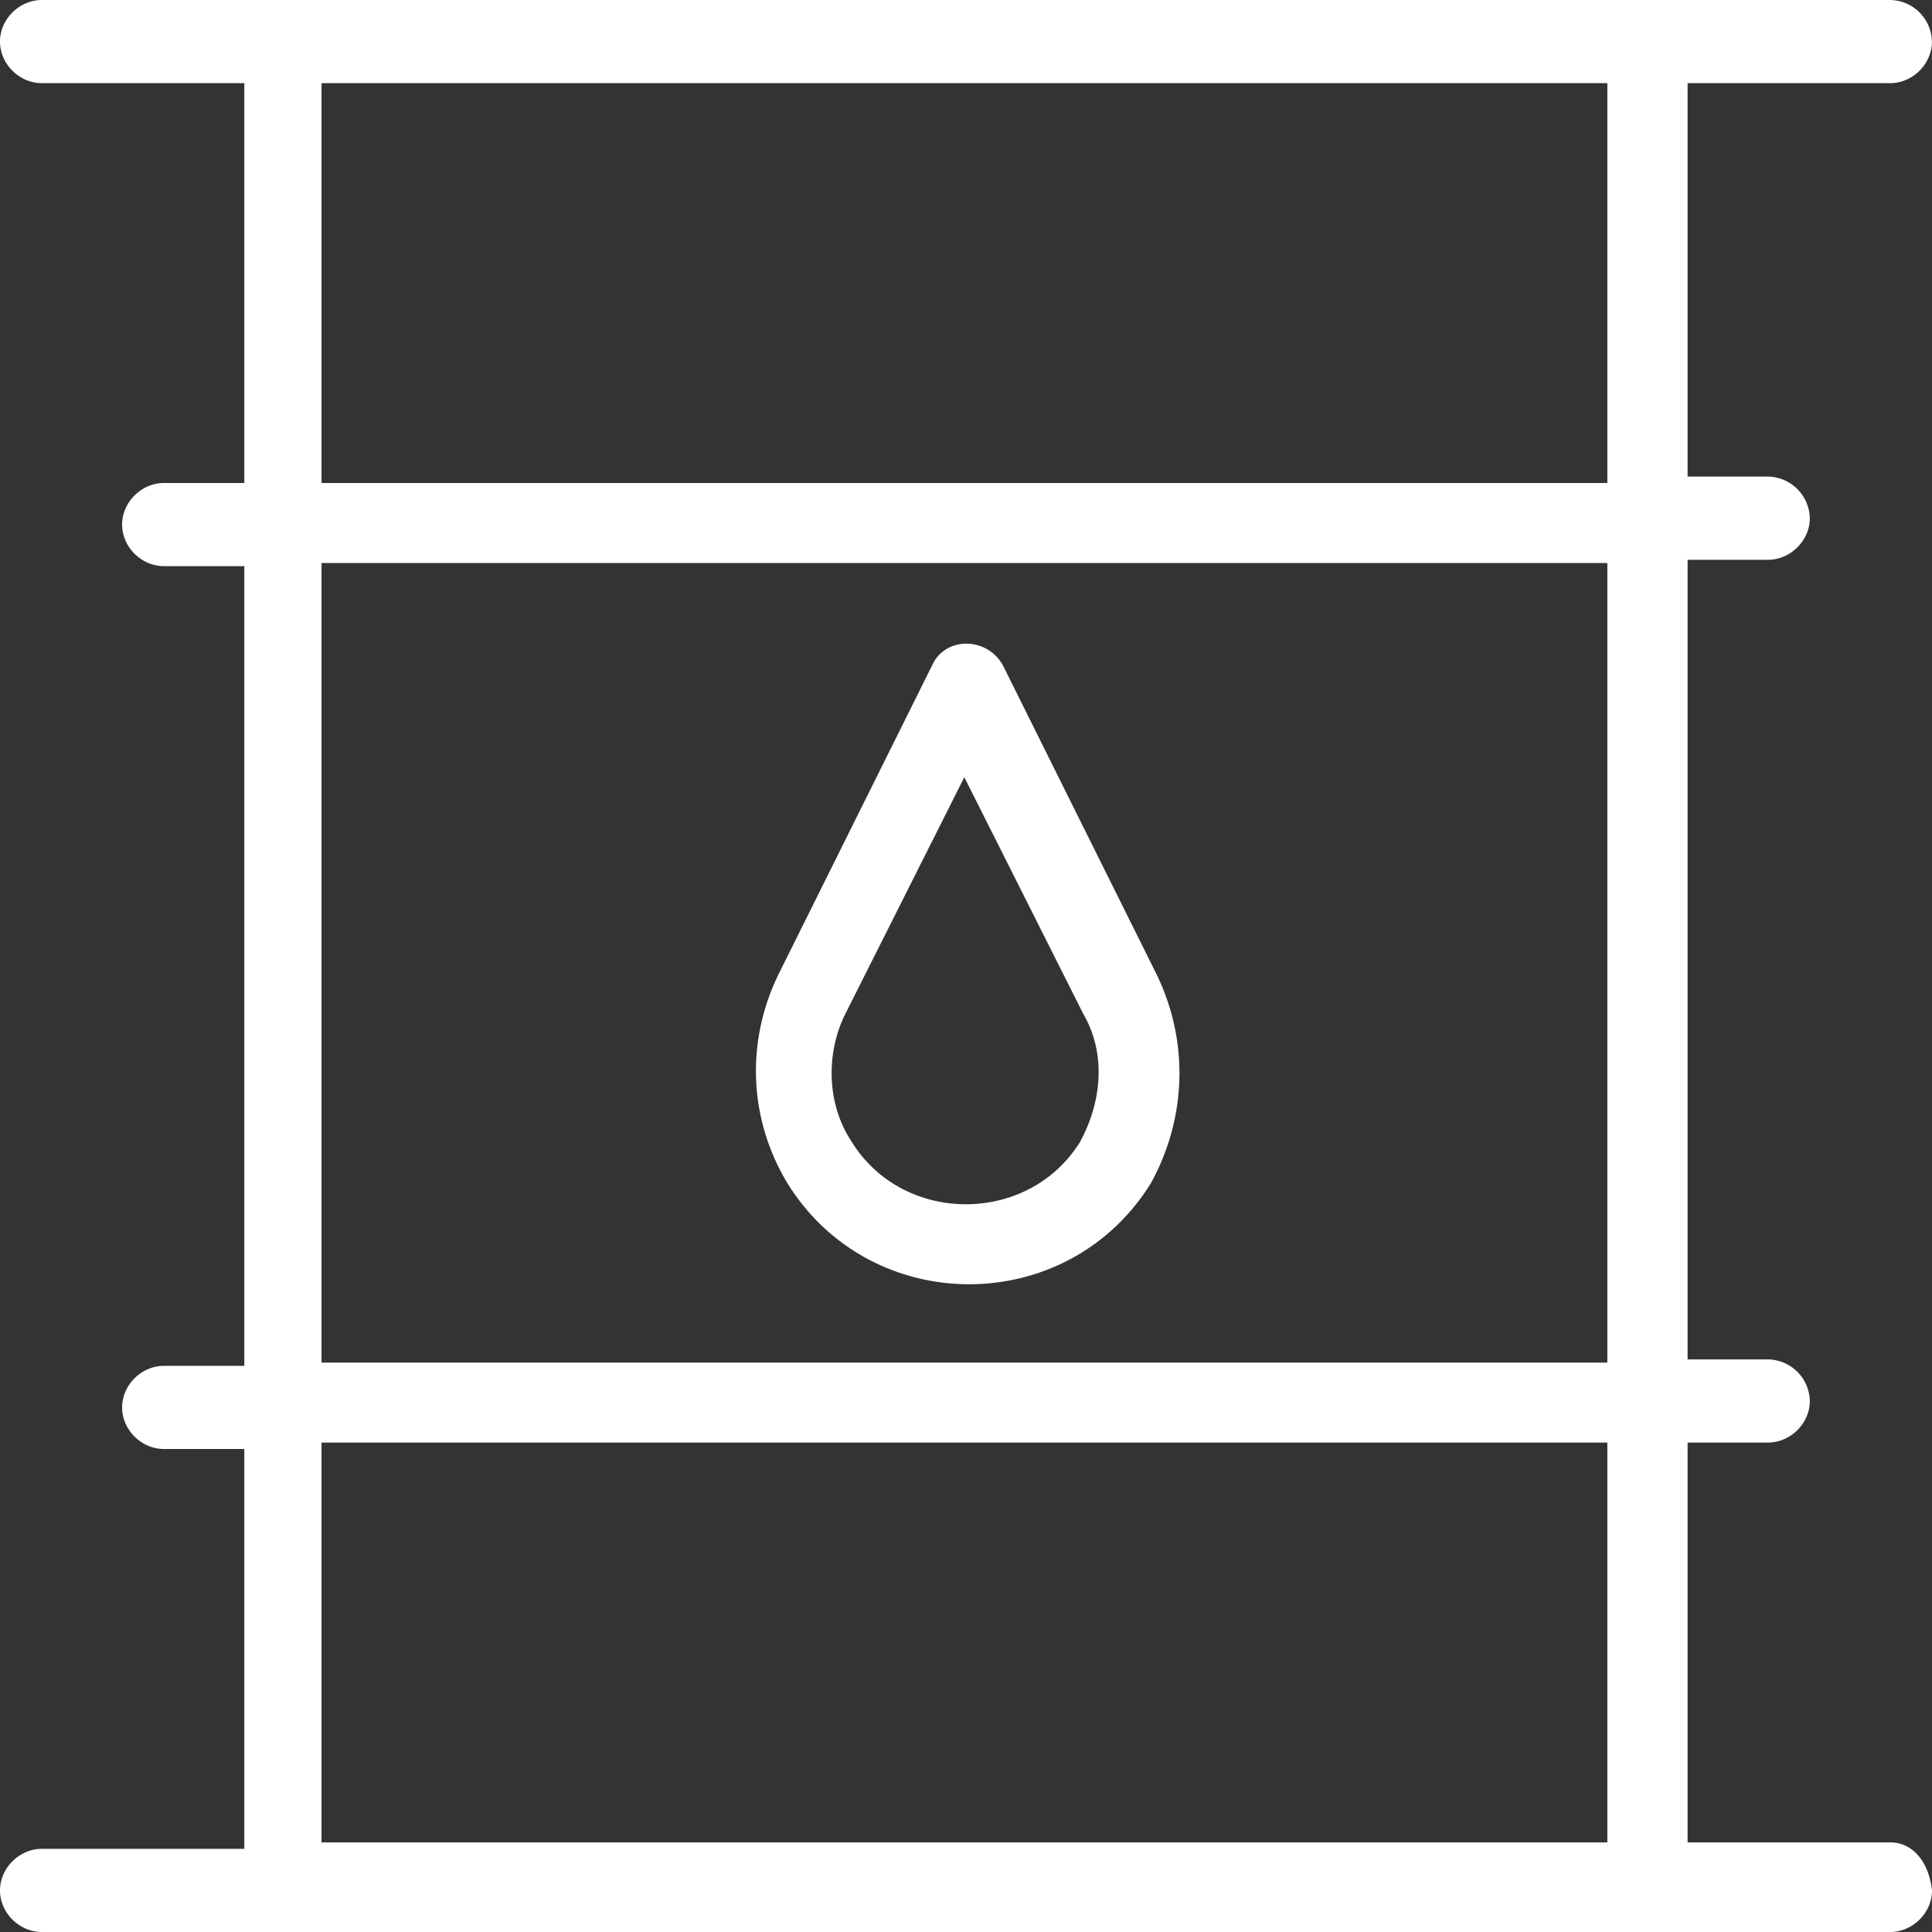
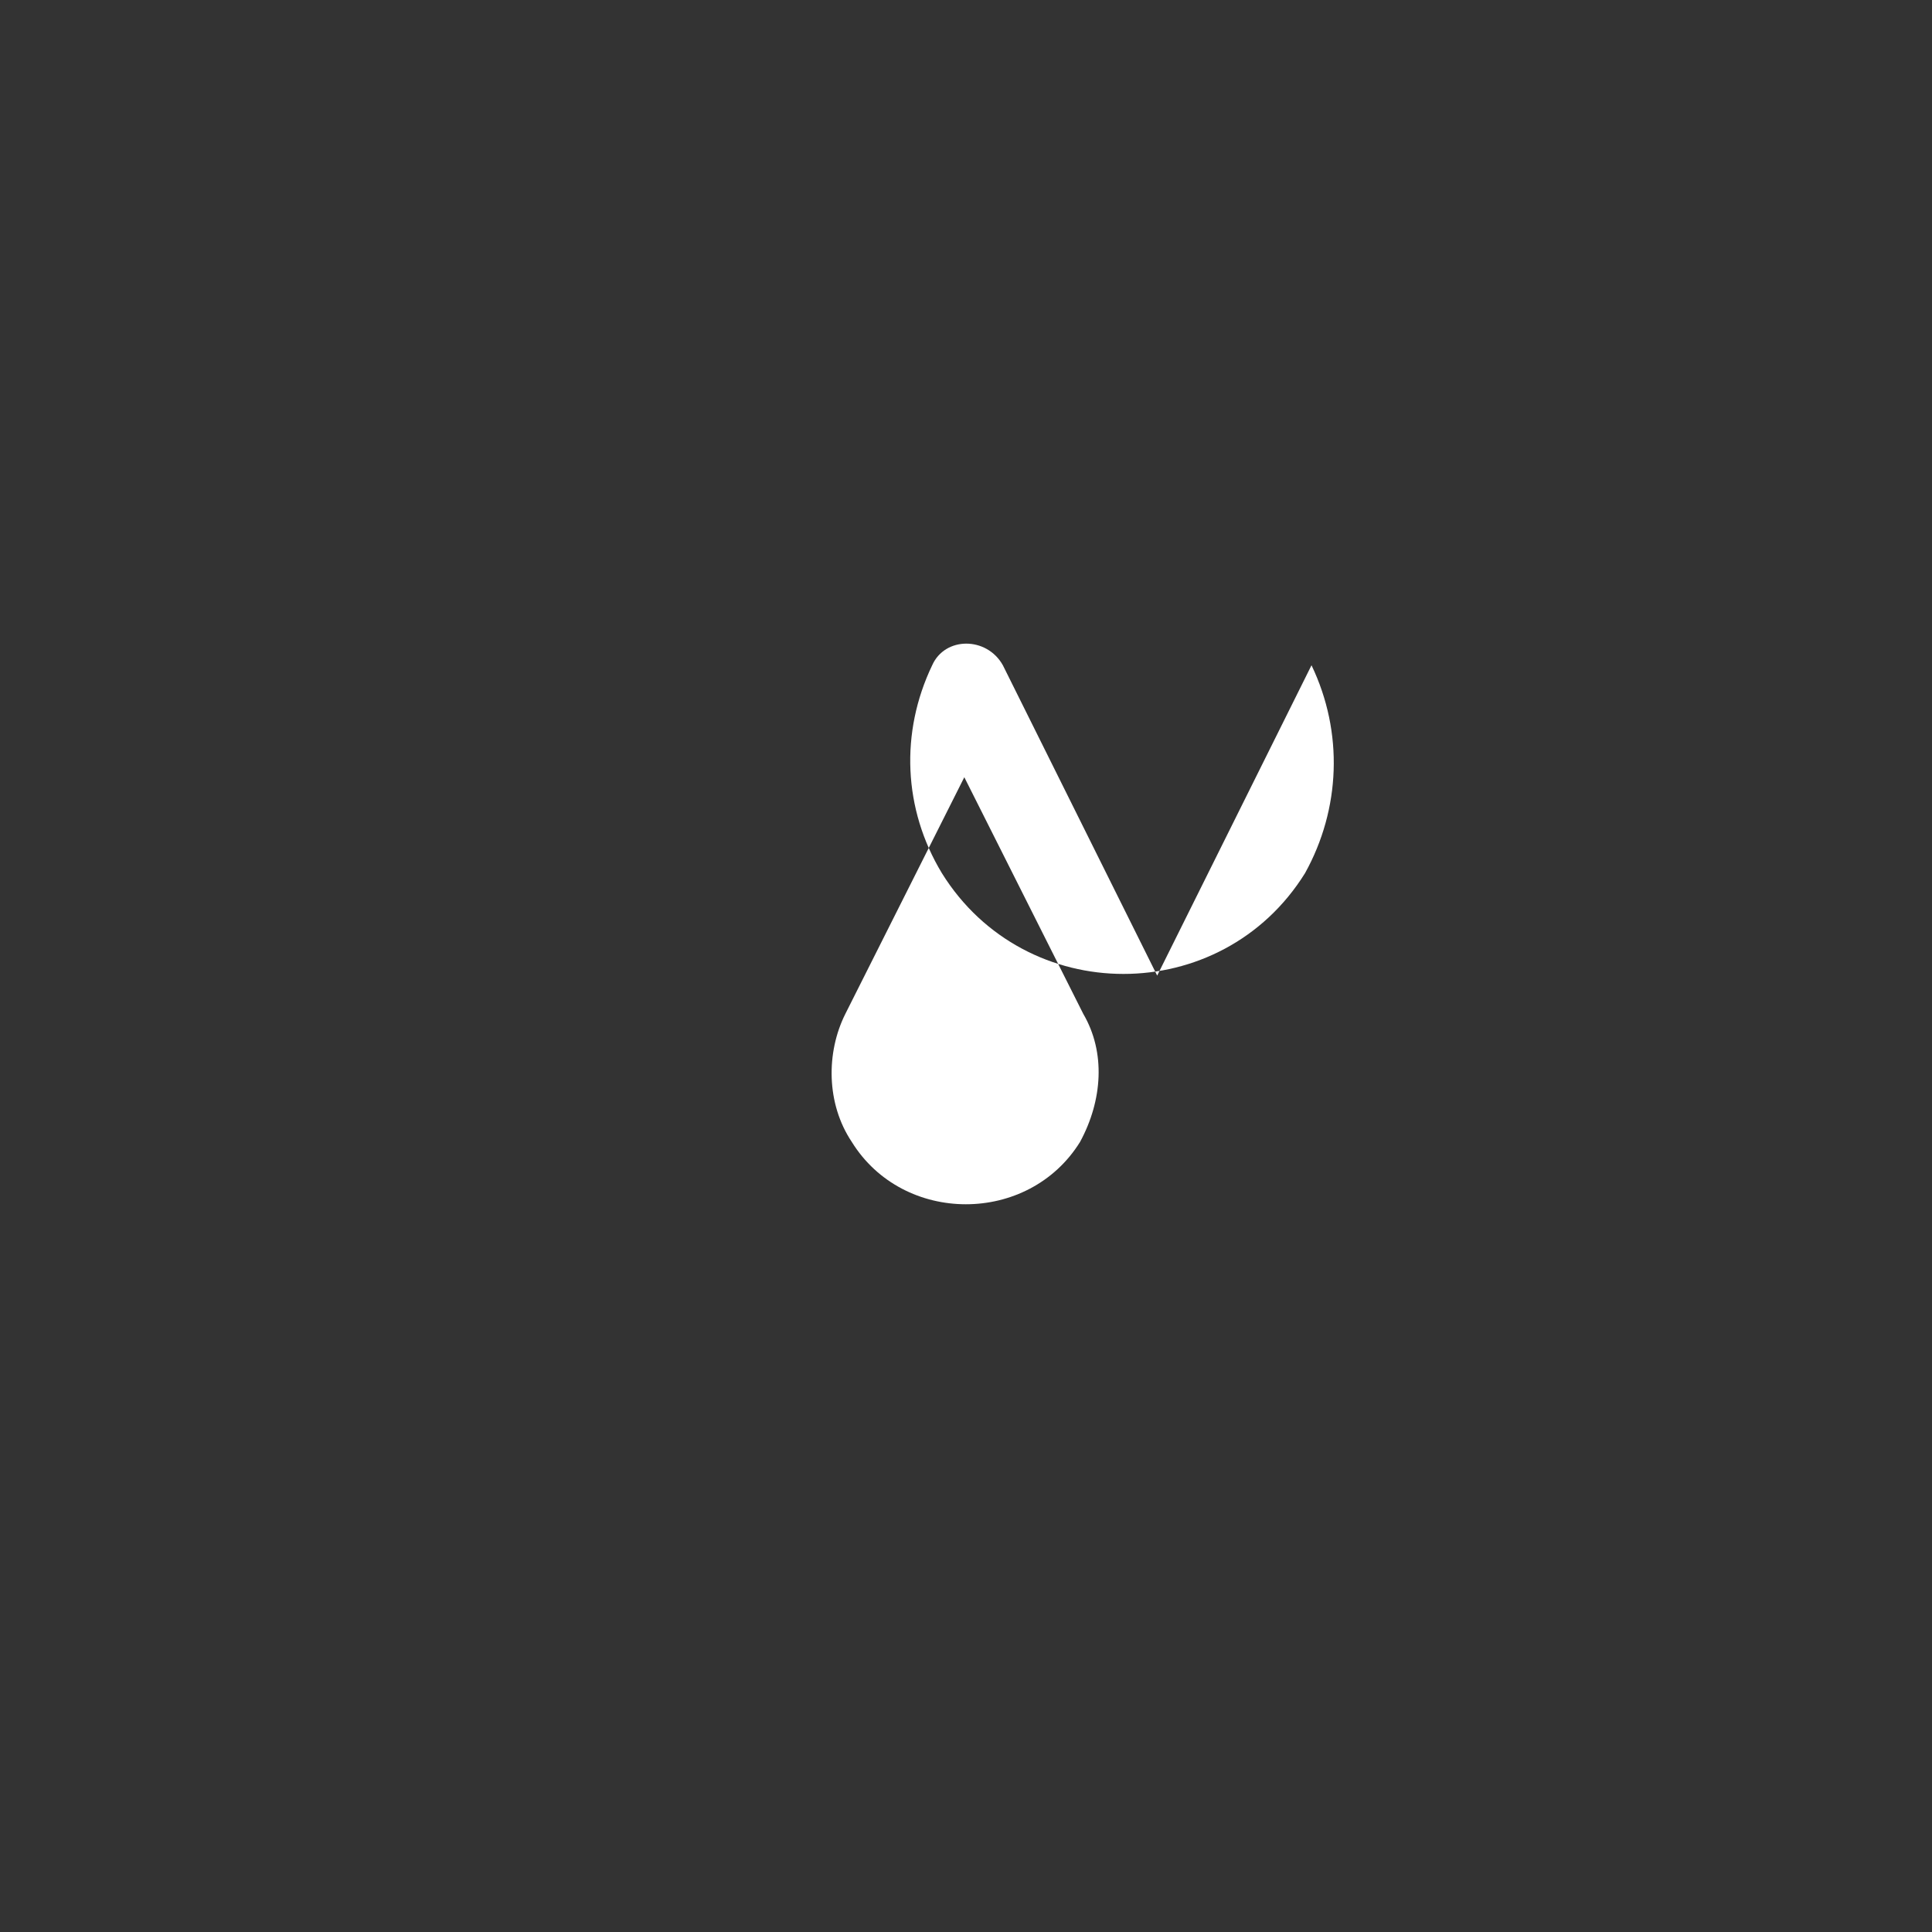
<svg xmlns="http://www.w3.org/2000/svg" width="24" height="24" fill="none">
  <rect width="100%" height="100%" fill="#333333" stroke="none" />
-   <path fill="#fff" d="M3.994 22.887V17.92h15.973v4.967zm0-15.893h15.973v9.933H3.994zm0-5.961h15.973V6H3.994zM23.48 22.887h-2.516V17.92h.998c.28 0 .52-.238.52-.516a.527.527 0 0 0-.52-.517h-.998V6.954h.998c.28 0 .52-.239.52-.517a.53.53 0 0 0-.52-.517h-.998V1.033h2.516c.28 0 .519-.238.519-.517A.527.527 0 0 0 23.48 0H.52C.24 0 0 .238 0 .516c0 .279.24.517.52.517h2.515V6h-.998c-.28 0-.52.238-.52.517 0 .278.24.516.52.516h.998v9.934h-.998c-.28 0-.52.238-.52.517 0 .278.24.516.52.516h.998v4.967H.52c-.28 0-.52.239-.52.517S.24 24 .52 24h22.96c.28 0 .52-.238.52-.516-.04-.358-.24-.597-.52-.597" />
-   <path fill="#fff" d="M13.417 14.185c-.64 1.033-2.197 1.033-2.836 0-.319-.477-.319-1.113-.08-1.59l1.478-2.94 1.478 2.94c.279.477.24 1.073-.04 1.59m.958-2.066-1.917-3.855c-.2-.358-.719-.358-.878 0l-1.917 3.855c-.4.834-.36 1.788.12 2.582 1.038 1.67 3.474 1.67 4.512 0 .44-.794.48-1.748.08-2.582" />
+   <path fill="#fff" d="M13.417 14.185c-.64 1.033-2.197 1.033-2.836 0-.319-.477-.319-1.113-.08-1.59l1.478-2.94 1.478 2.94c.279.477.24 1.073-.04 1.59m.958-2.066-1.917-3.855c-.2-.358-.719-.358-.878 0c-.4.834-.36 1.788.12 2.582 1.038 1.67 3.474 1.67 4.512 0 .44-.794.48-1.748.08-2.582" />
</svg>